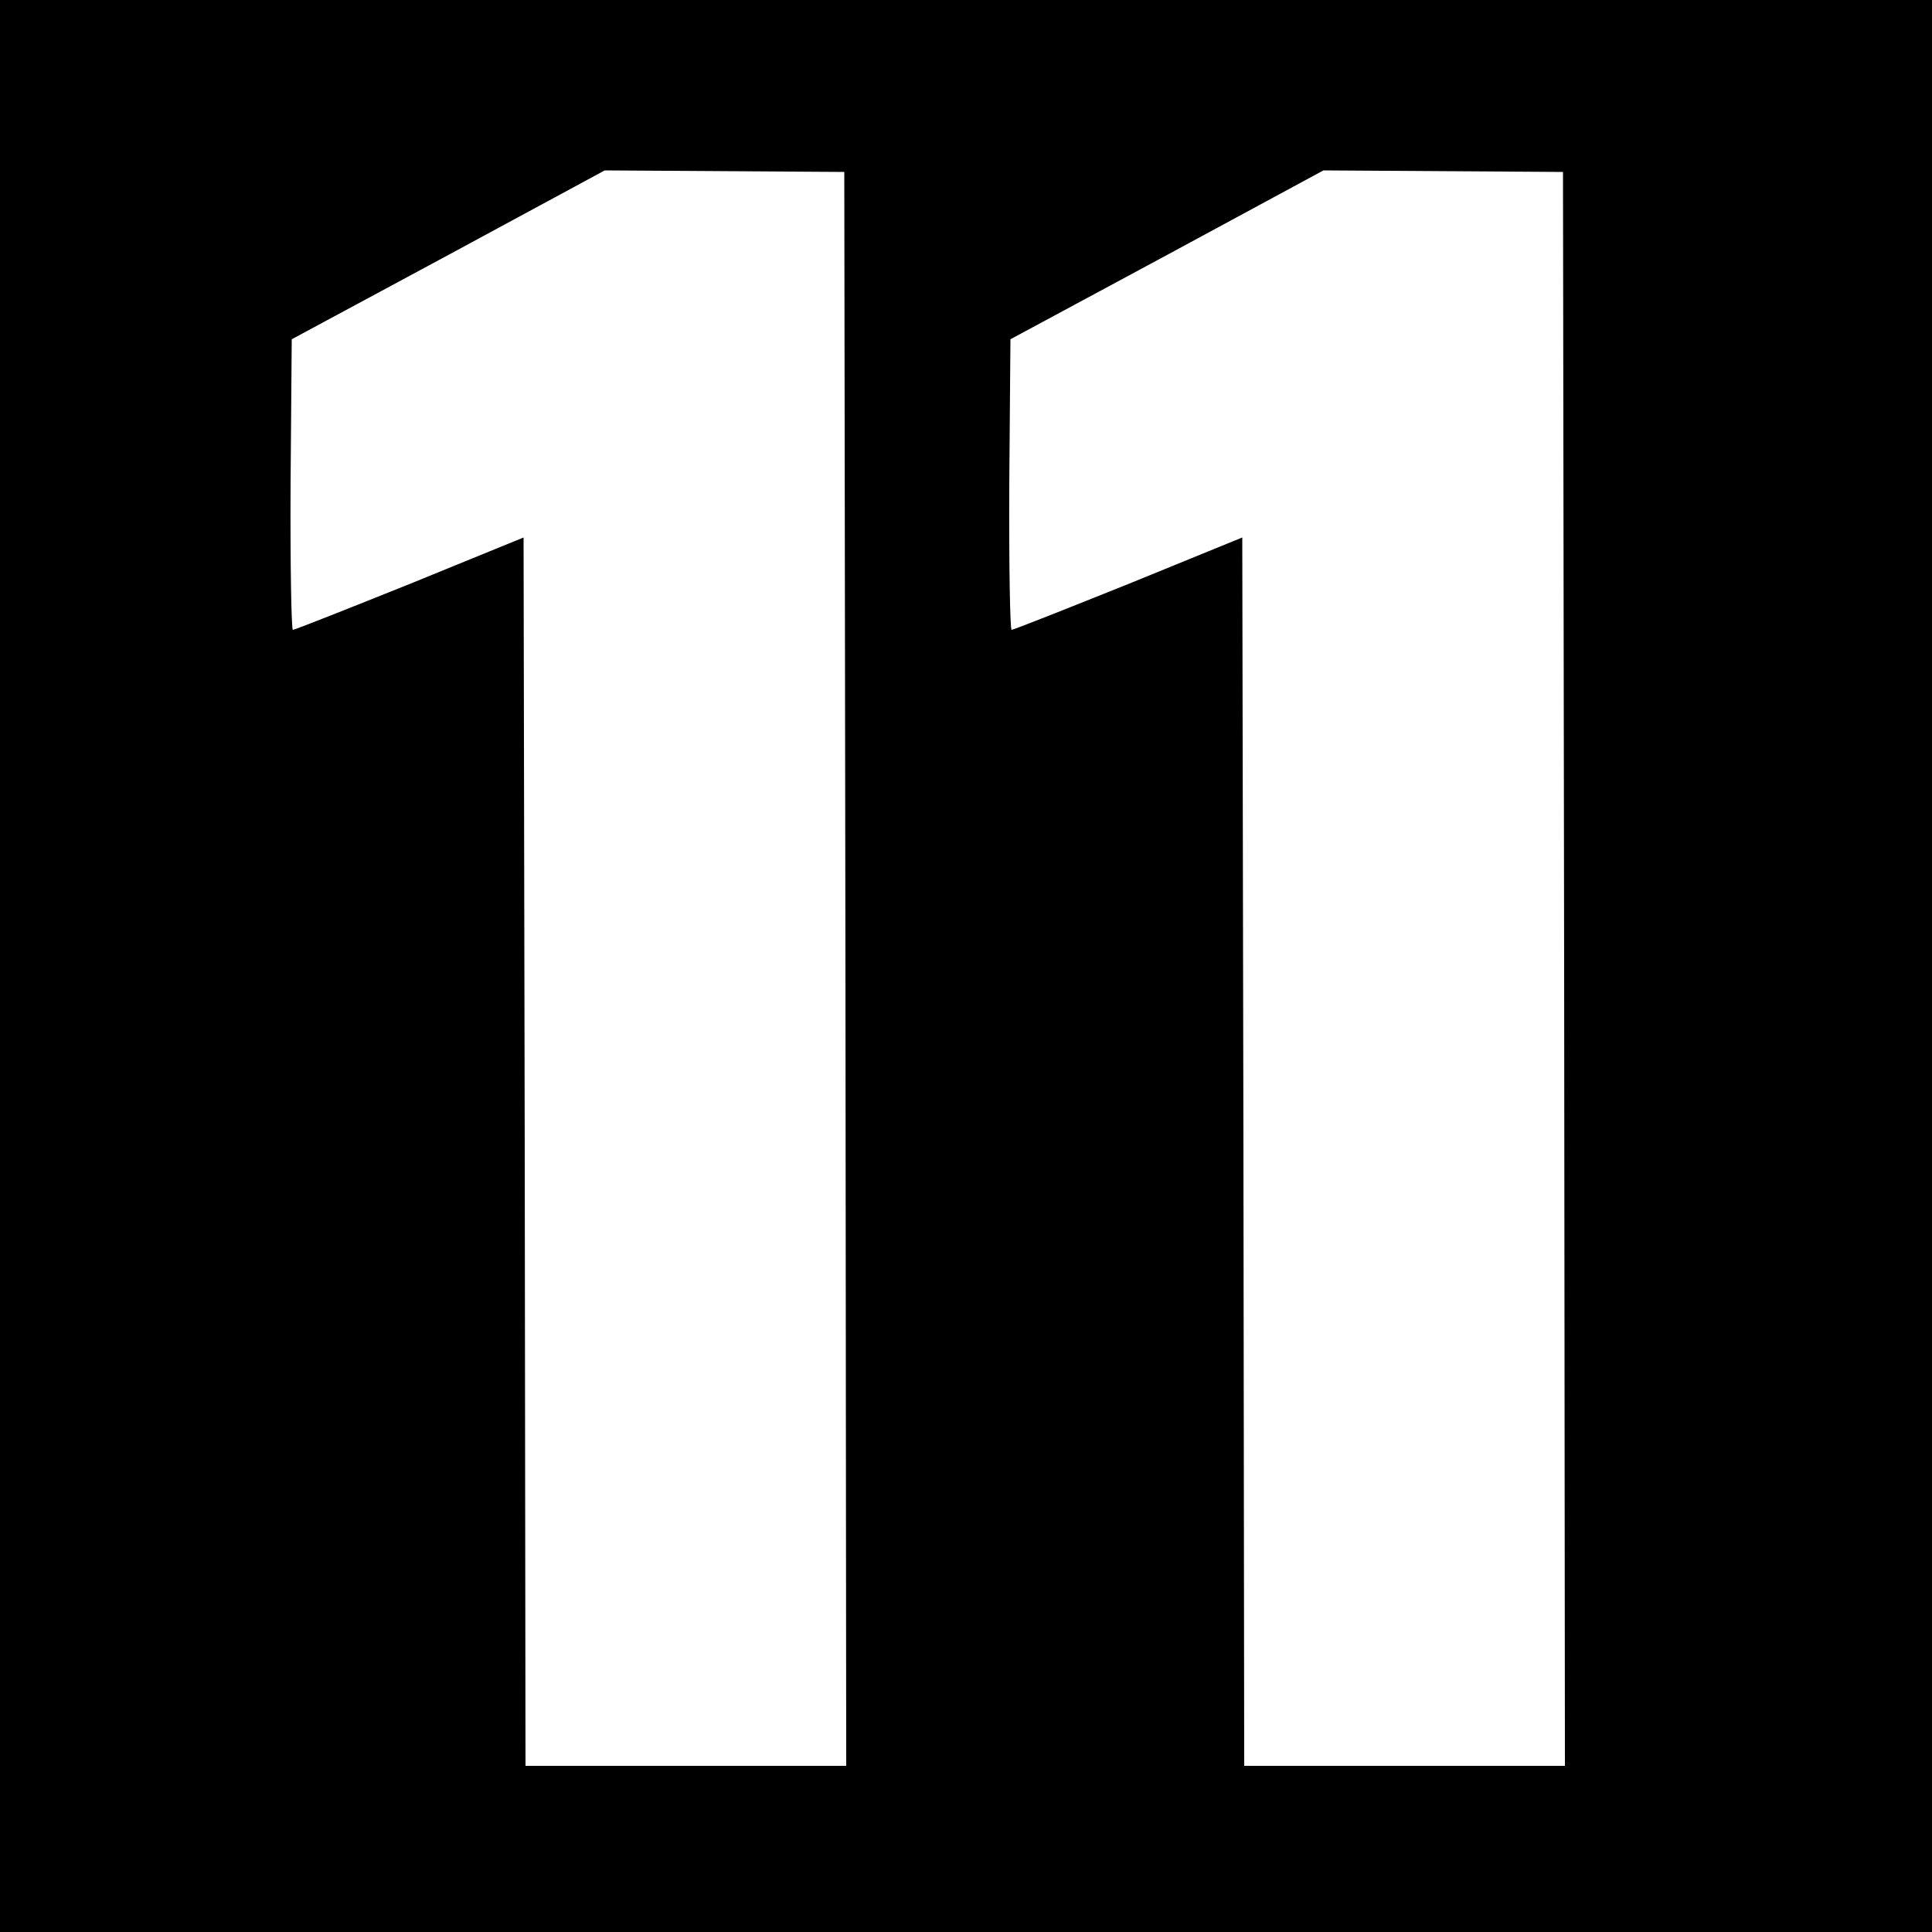
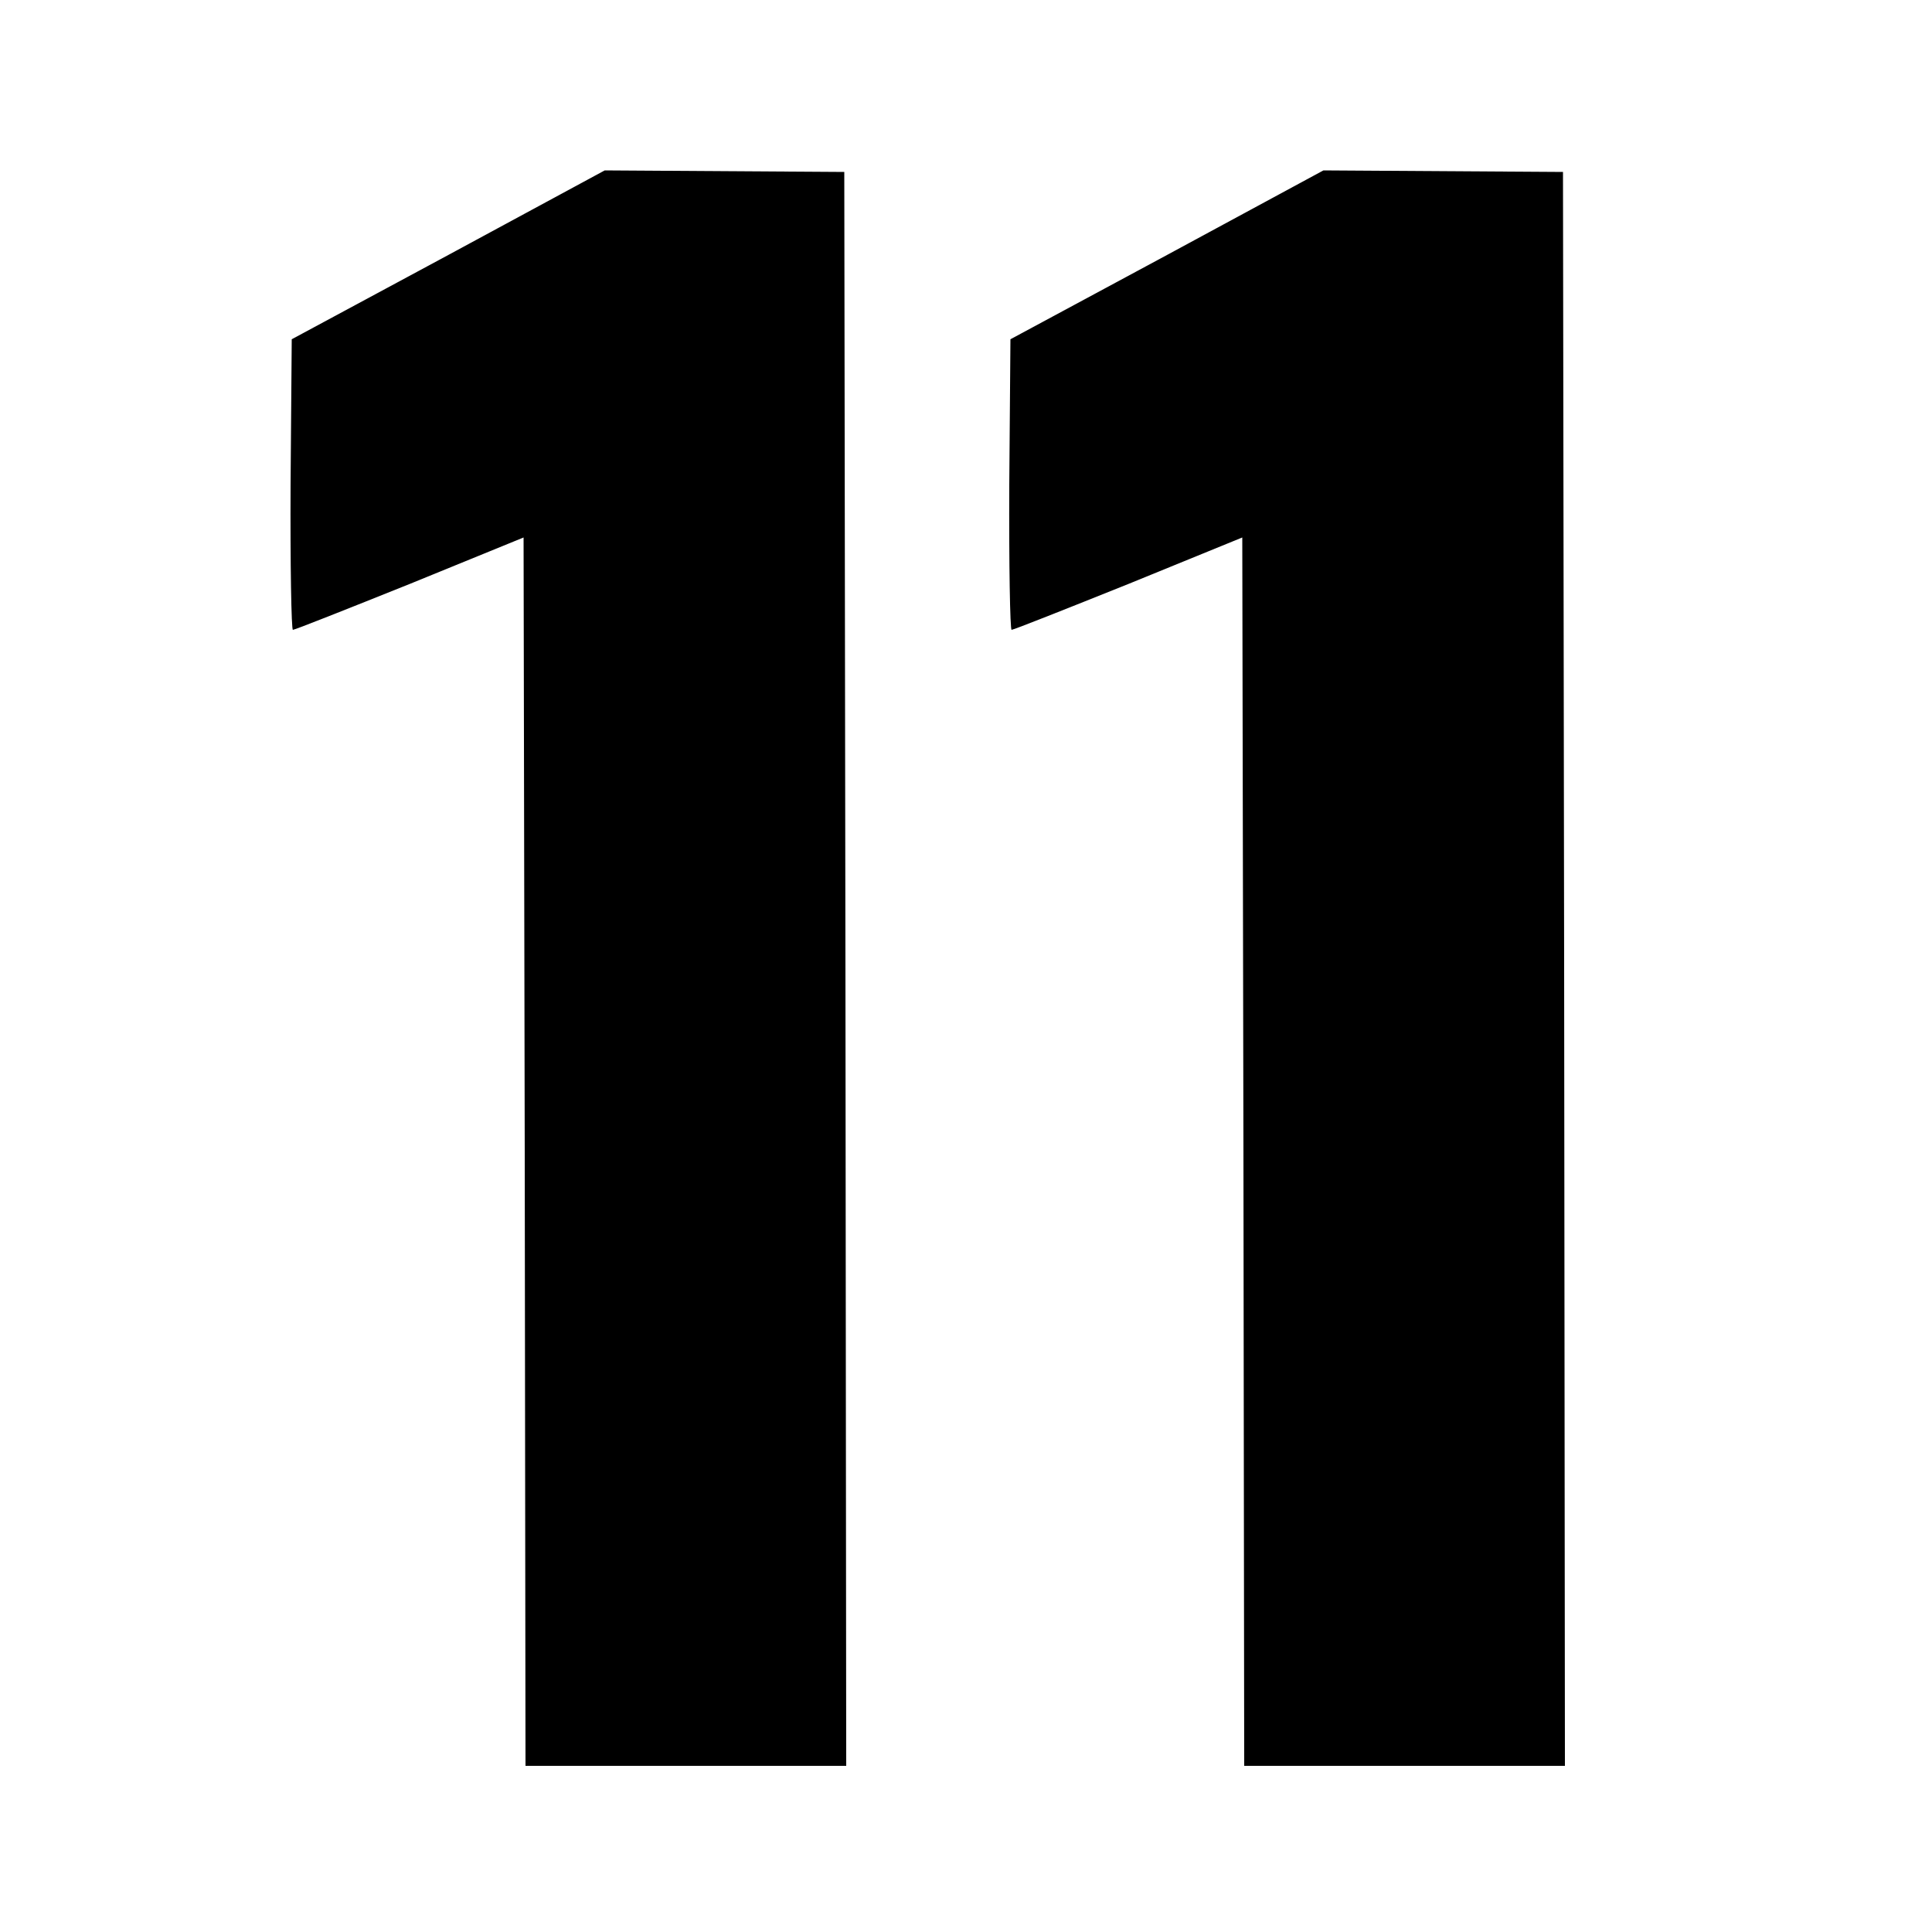
<svg xmlns="http://www.w3.org/2000/svg" version="1.0" width="500pt" height="500pt" viewBox="0 0 500 500" preserveAspectRatio="xMidYMid meet">
  <g transform="translate(0,500) scale(0.1,-0.1)" fill="#000000" stroke="none">
-     <path d="M0 2500 l0 -2500 2500 0 2500 0 0 2500 0 2500 -2500 0 -2500 0 0 -2500z m2188 -8 l2 -2062 -415 0 -415 0 -2 1589 -3 1590 -294 -120 c-162 -65 -298 -119 -303 -119 -4 0 -7 169 -6 376 l3 376 405 218 405 219 310 -2 310 -2 3 -2063z m1860 0 l2 -2062 -415 0 -415 0 -2 1589 -3 1590 -294 -120 c-162 -65 -298 -119 -303 -119 -4 0 -7 169 -6 376 l3 376 405 218 405 219 310 -2 310 -2 3 -2063z" />
+     <path d="M0 2500 z m2188 -8 l2 -2062 -415 0 -415 0 -2 1589 -3 1590 -294 -120 c-162 -65 -298 -119 -303 -119 -4 0 -7 169 -6 376 l3 376 405 218 405 219 310 -2 310 -2 3 -2063z m1860 0 l2 -2062 -415 0 -415 0 -2 1589 -3 1590 -294 -120 c-162 -65 -298 -119 -303 -119 -4 0 -7 169 -6 376 l3 376 405 218 405 219 310 -2 310 -2 3 -2063z" />
  </g>
</svg>